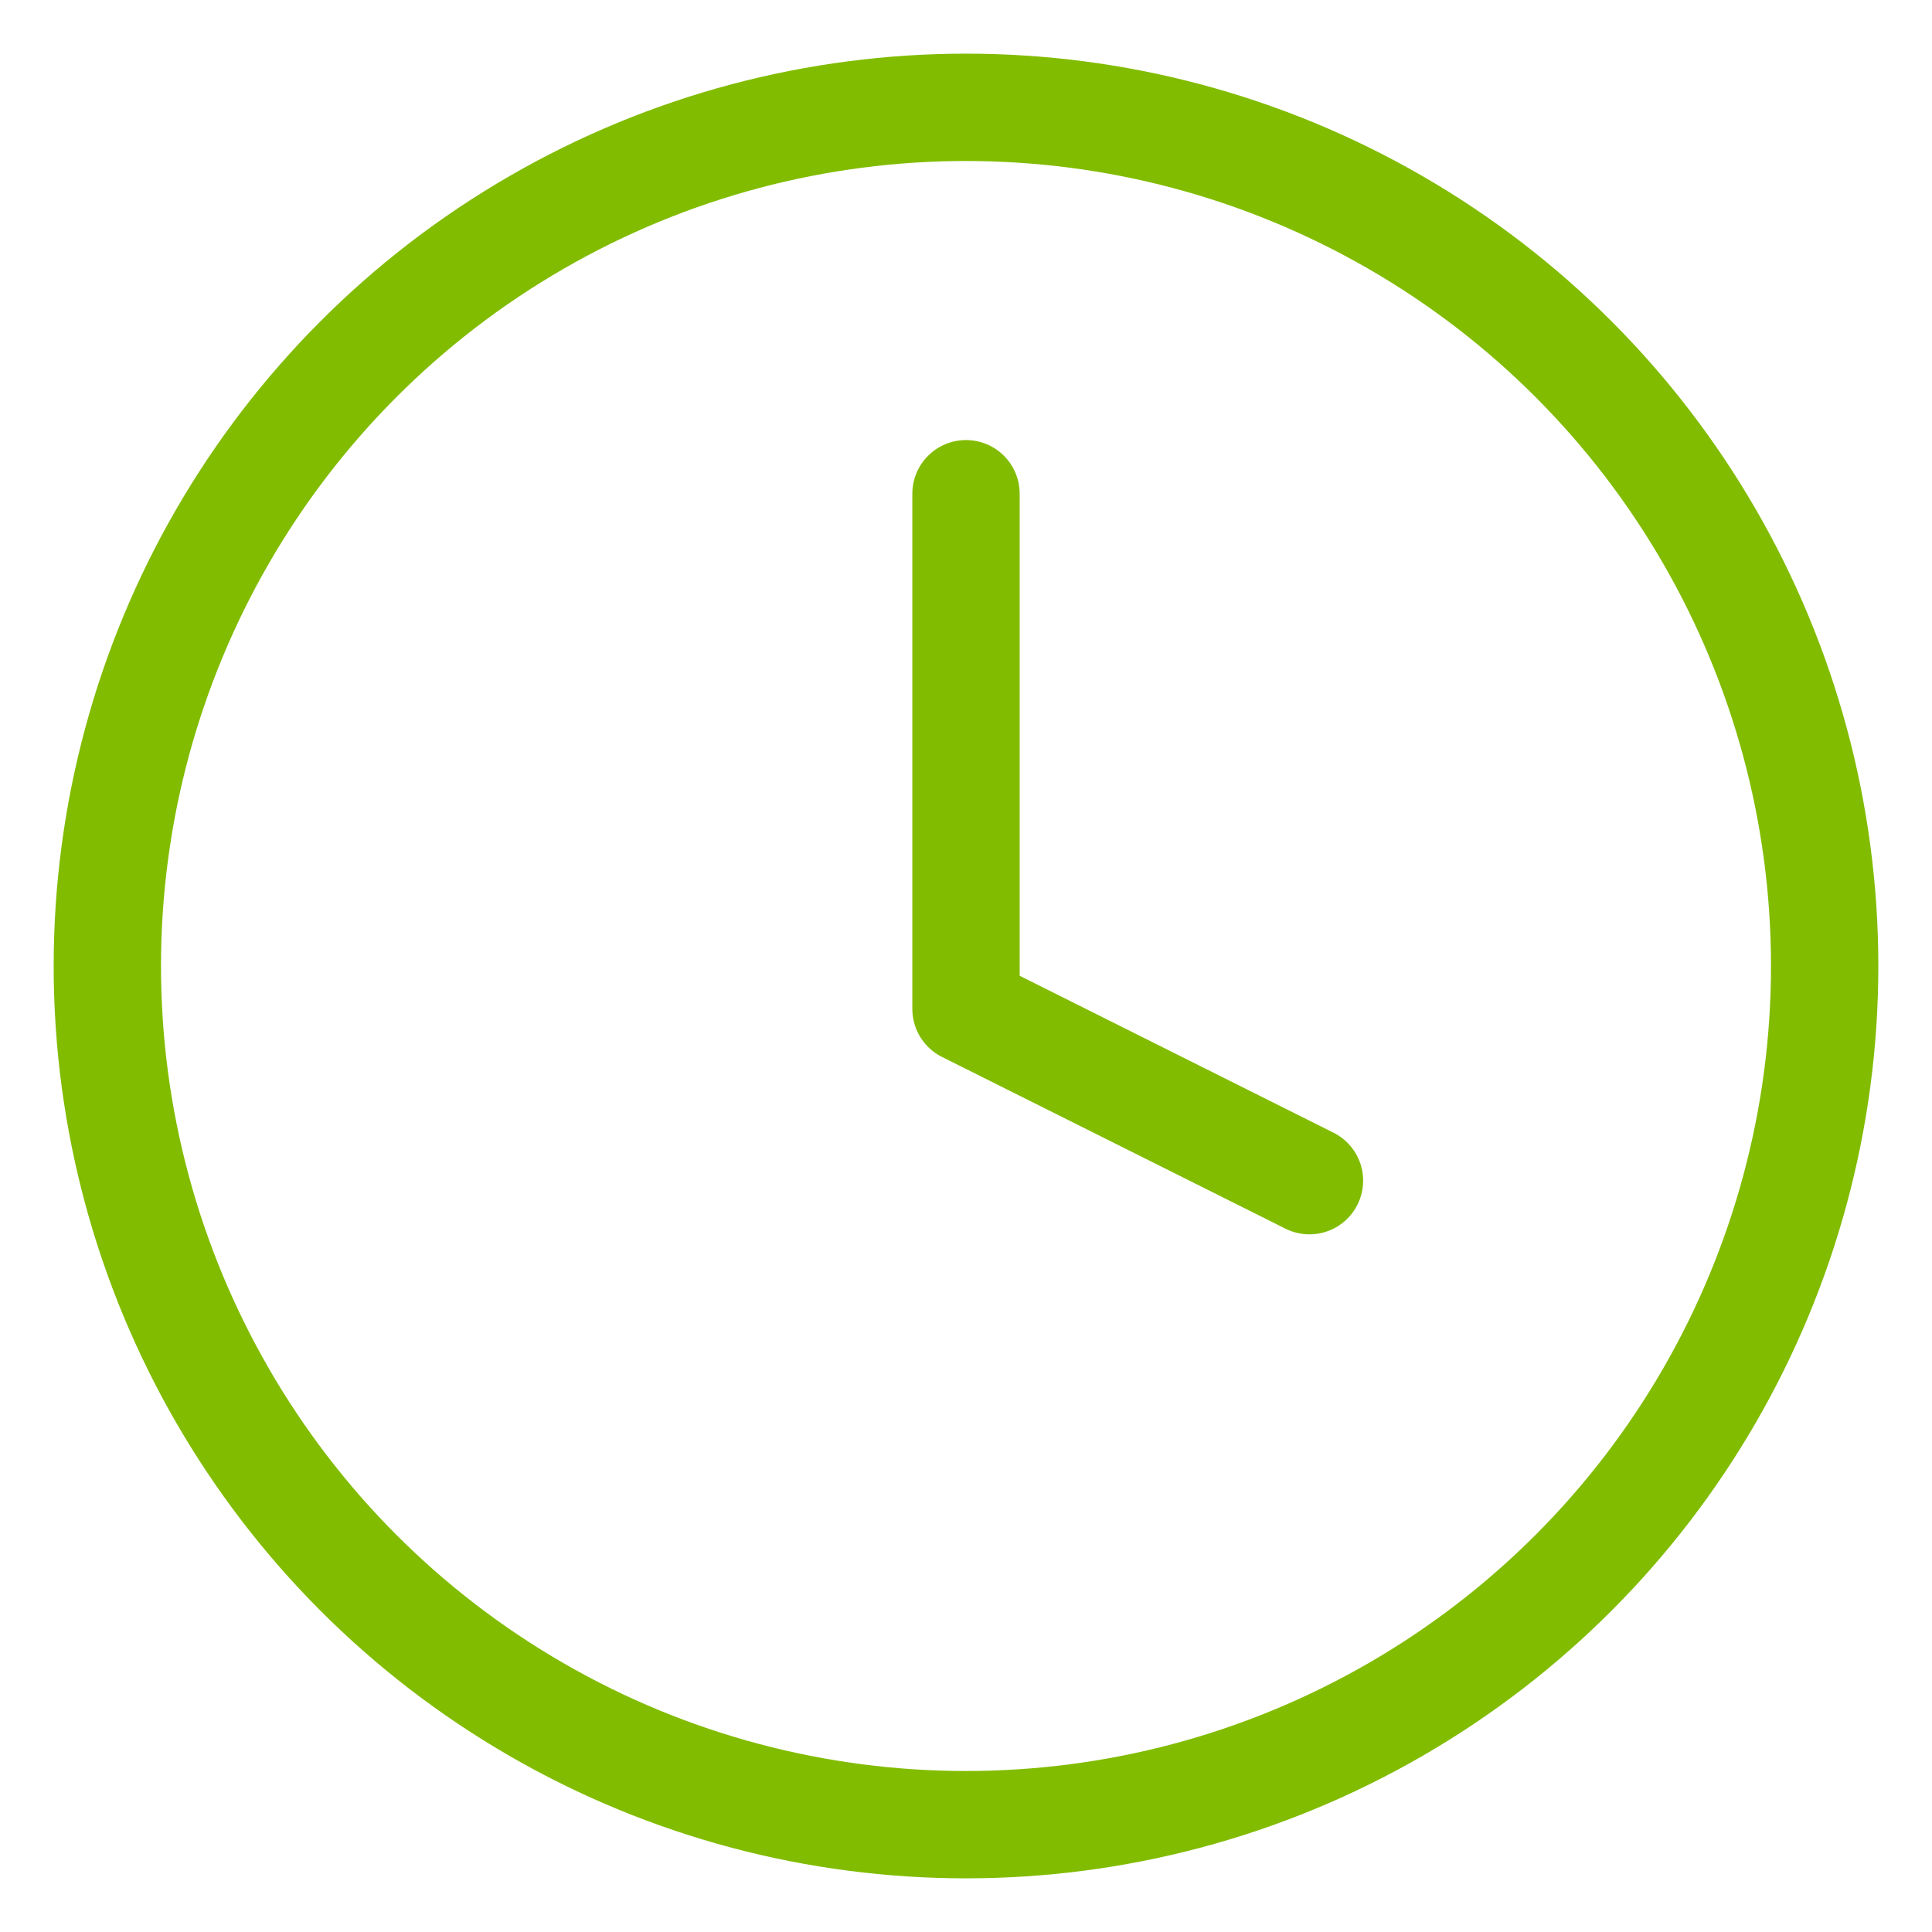
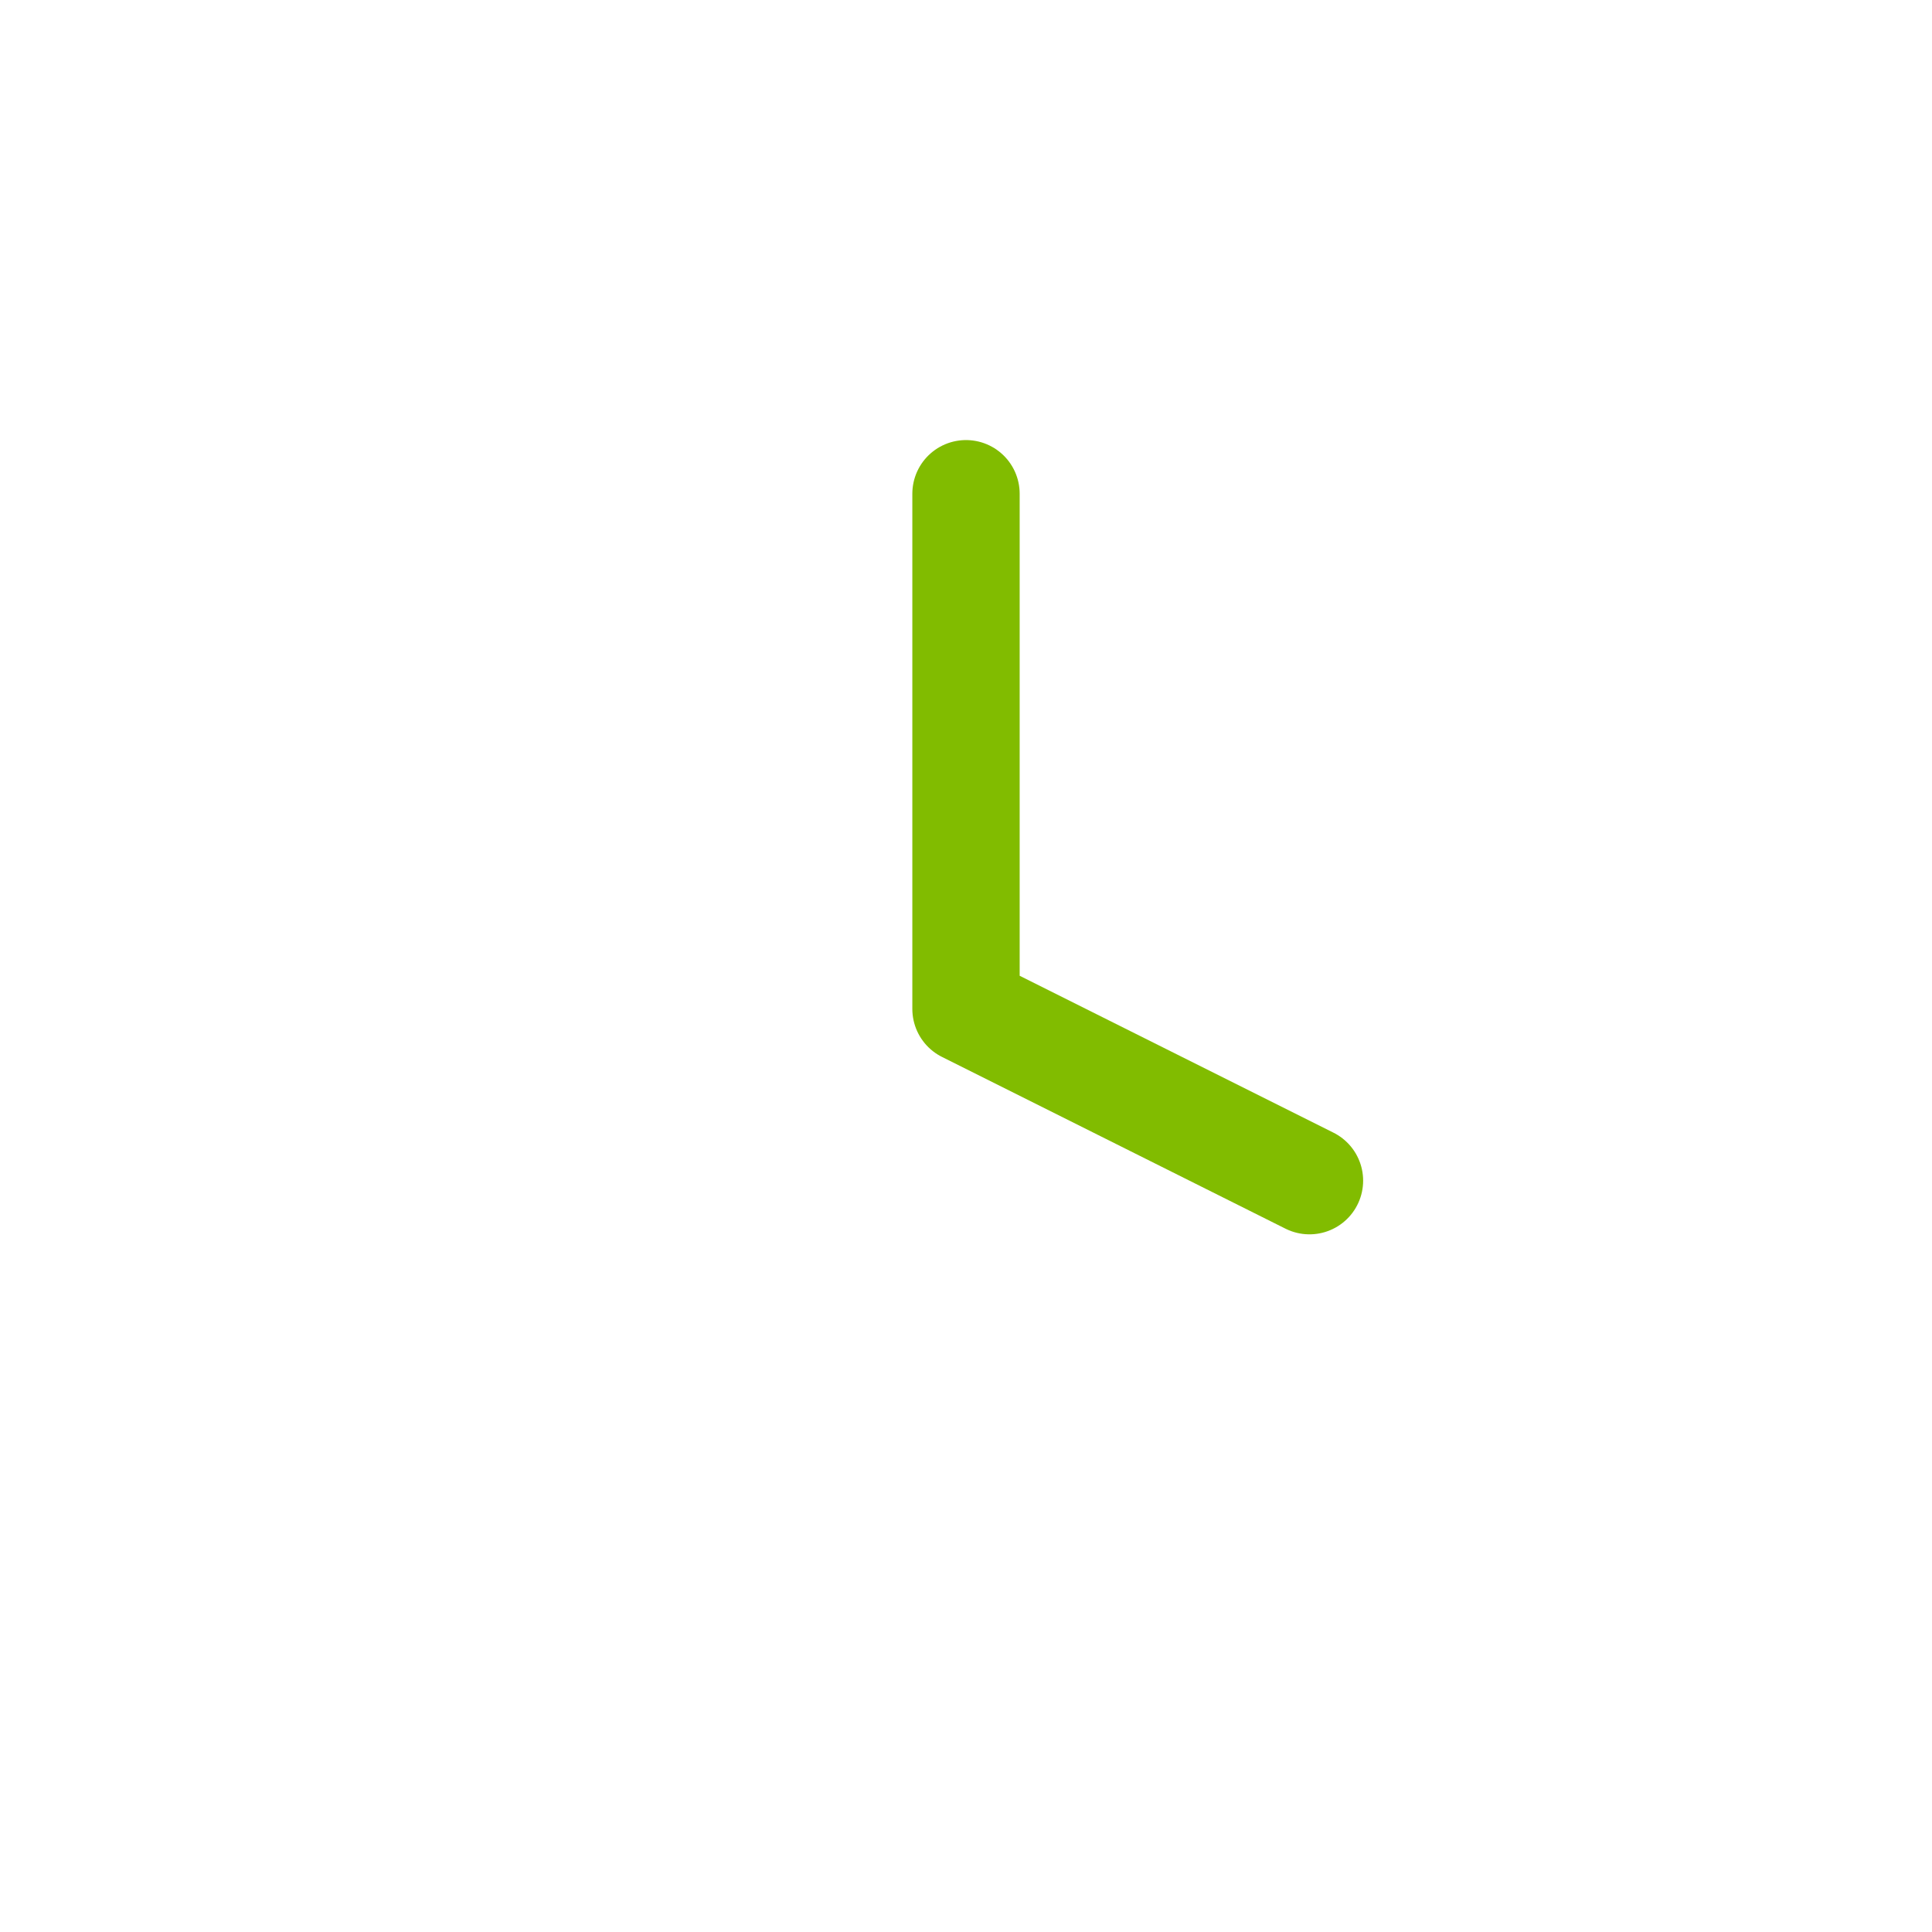
<svg xmlns="http://www.w3.org/2000/svg" version="1.1" id="Layer_1" x="0px" y="0px" width="36px" height="36px" viewBox="0 0 36 36" enable-background="new 0 0 36 36" xml:space="preserve">
  <script id="__gaOptOutExtension" />
  <g>
-     <circle fill="none" stroke="#81BC00" stroke-width="2" stroke-linecap="round" stroke-linejoin="round" cx="18" cy="18" r="16" />
    <polyline fill="none" stroke="#81BC00" stroke-width="2" stroke-linecap="round" stroke-linejoin="round" points="18,9.2 18,18.8    24.4,22  " />
  </g>
  <script id="__gaOptOutExtension" />
</svg>